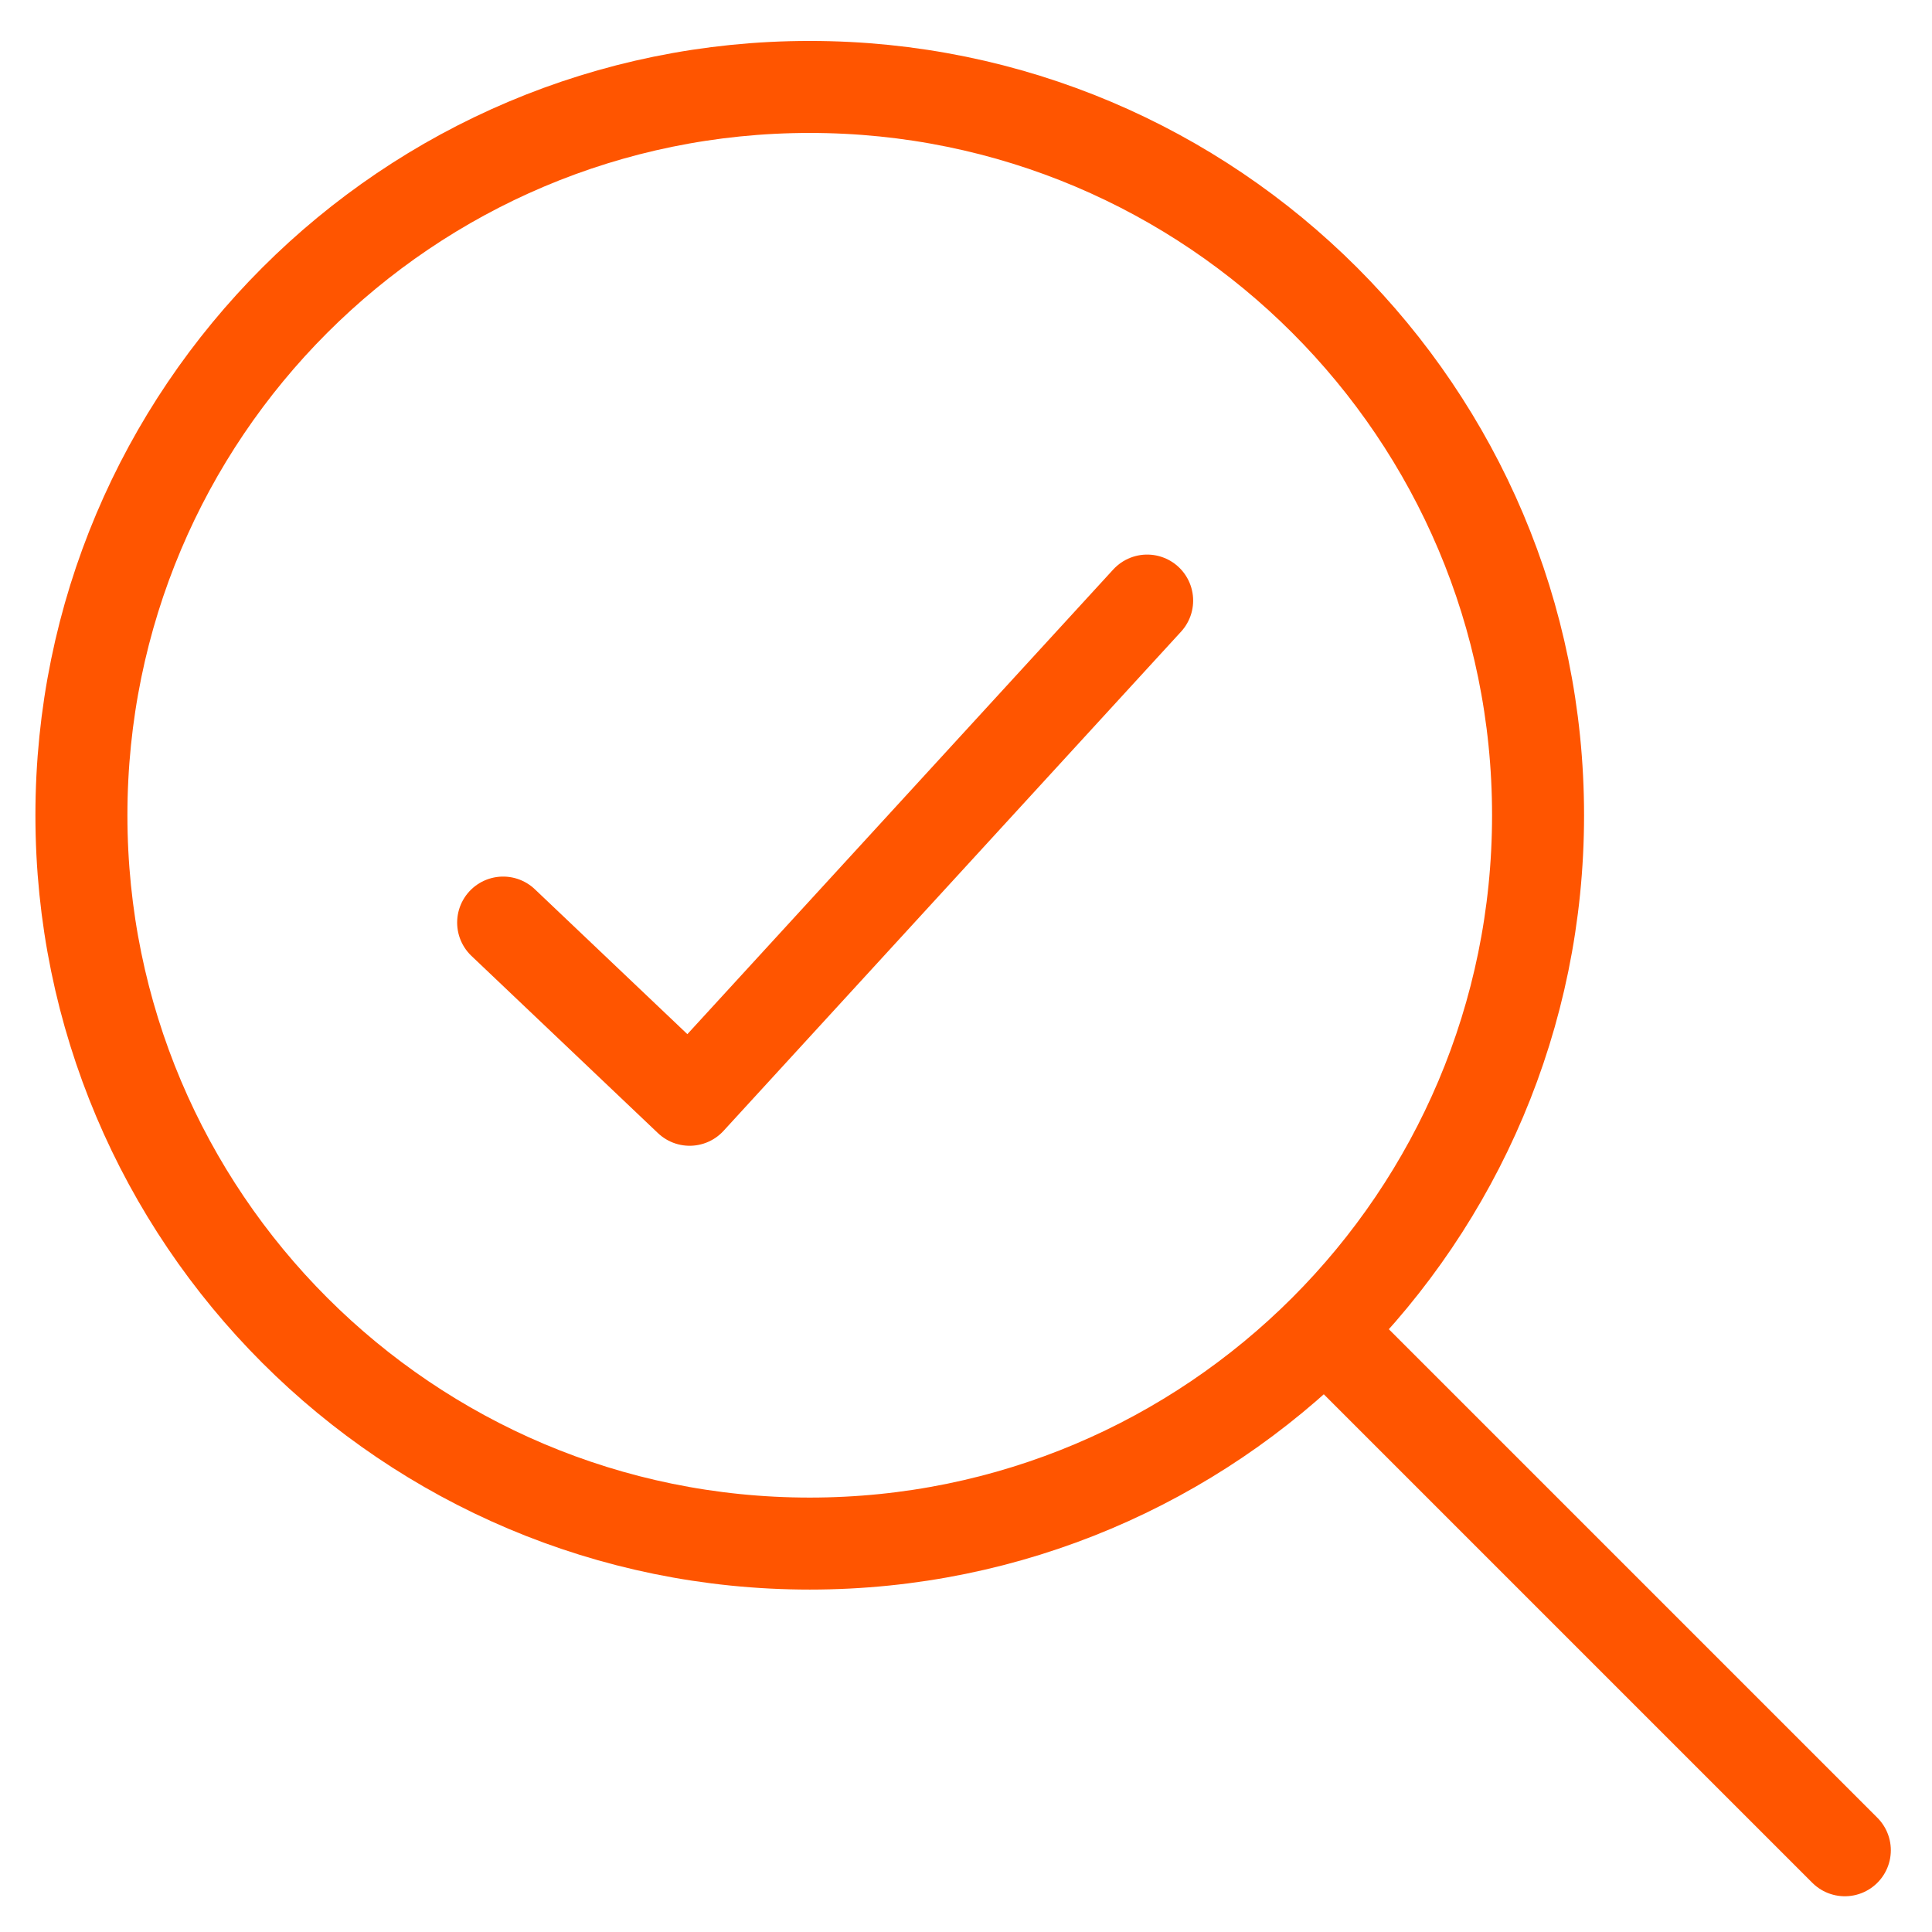
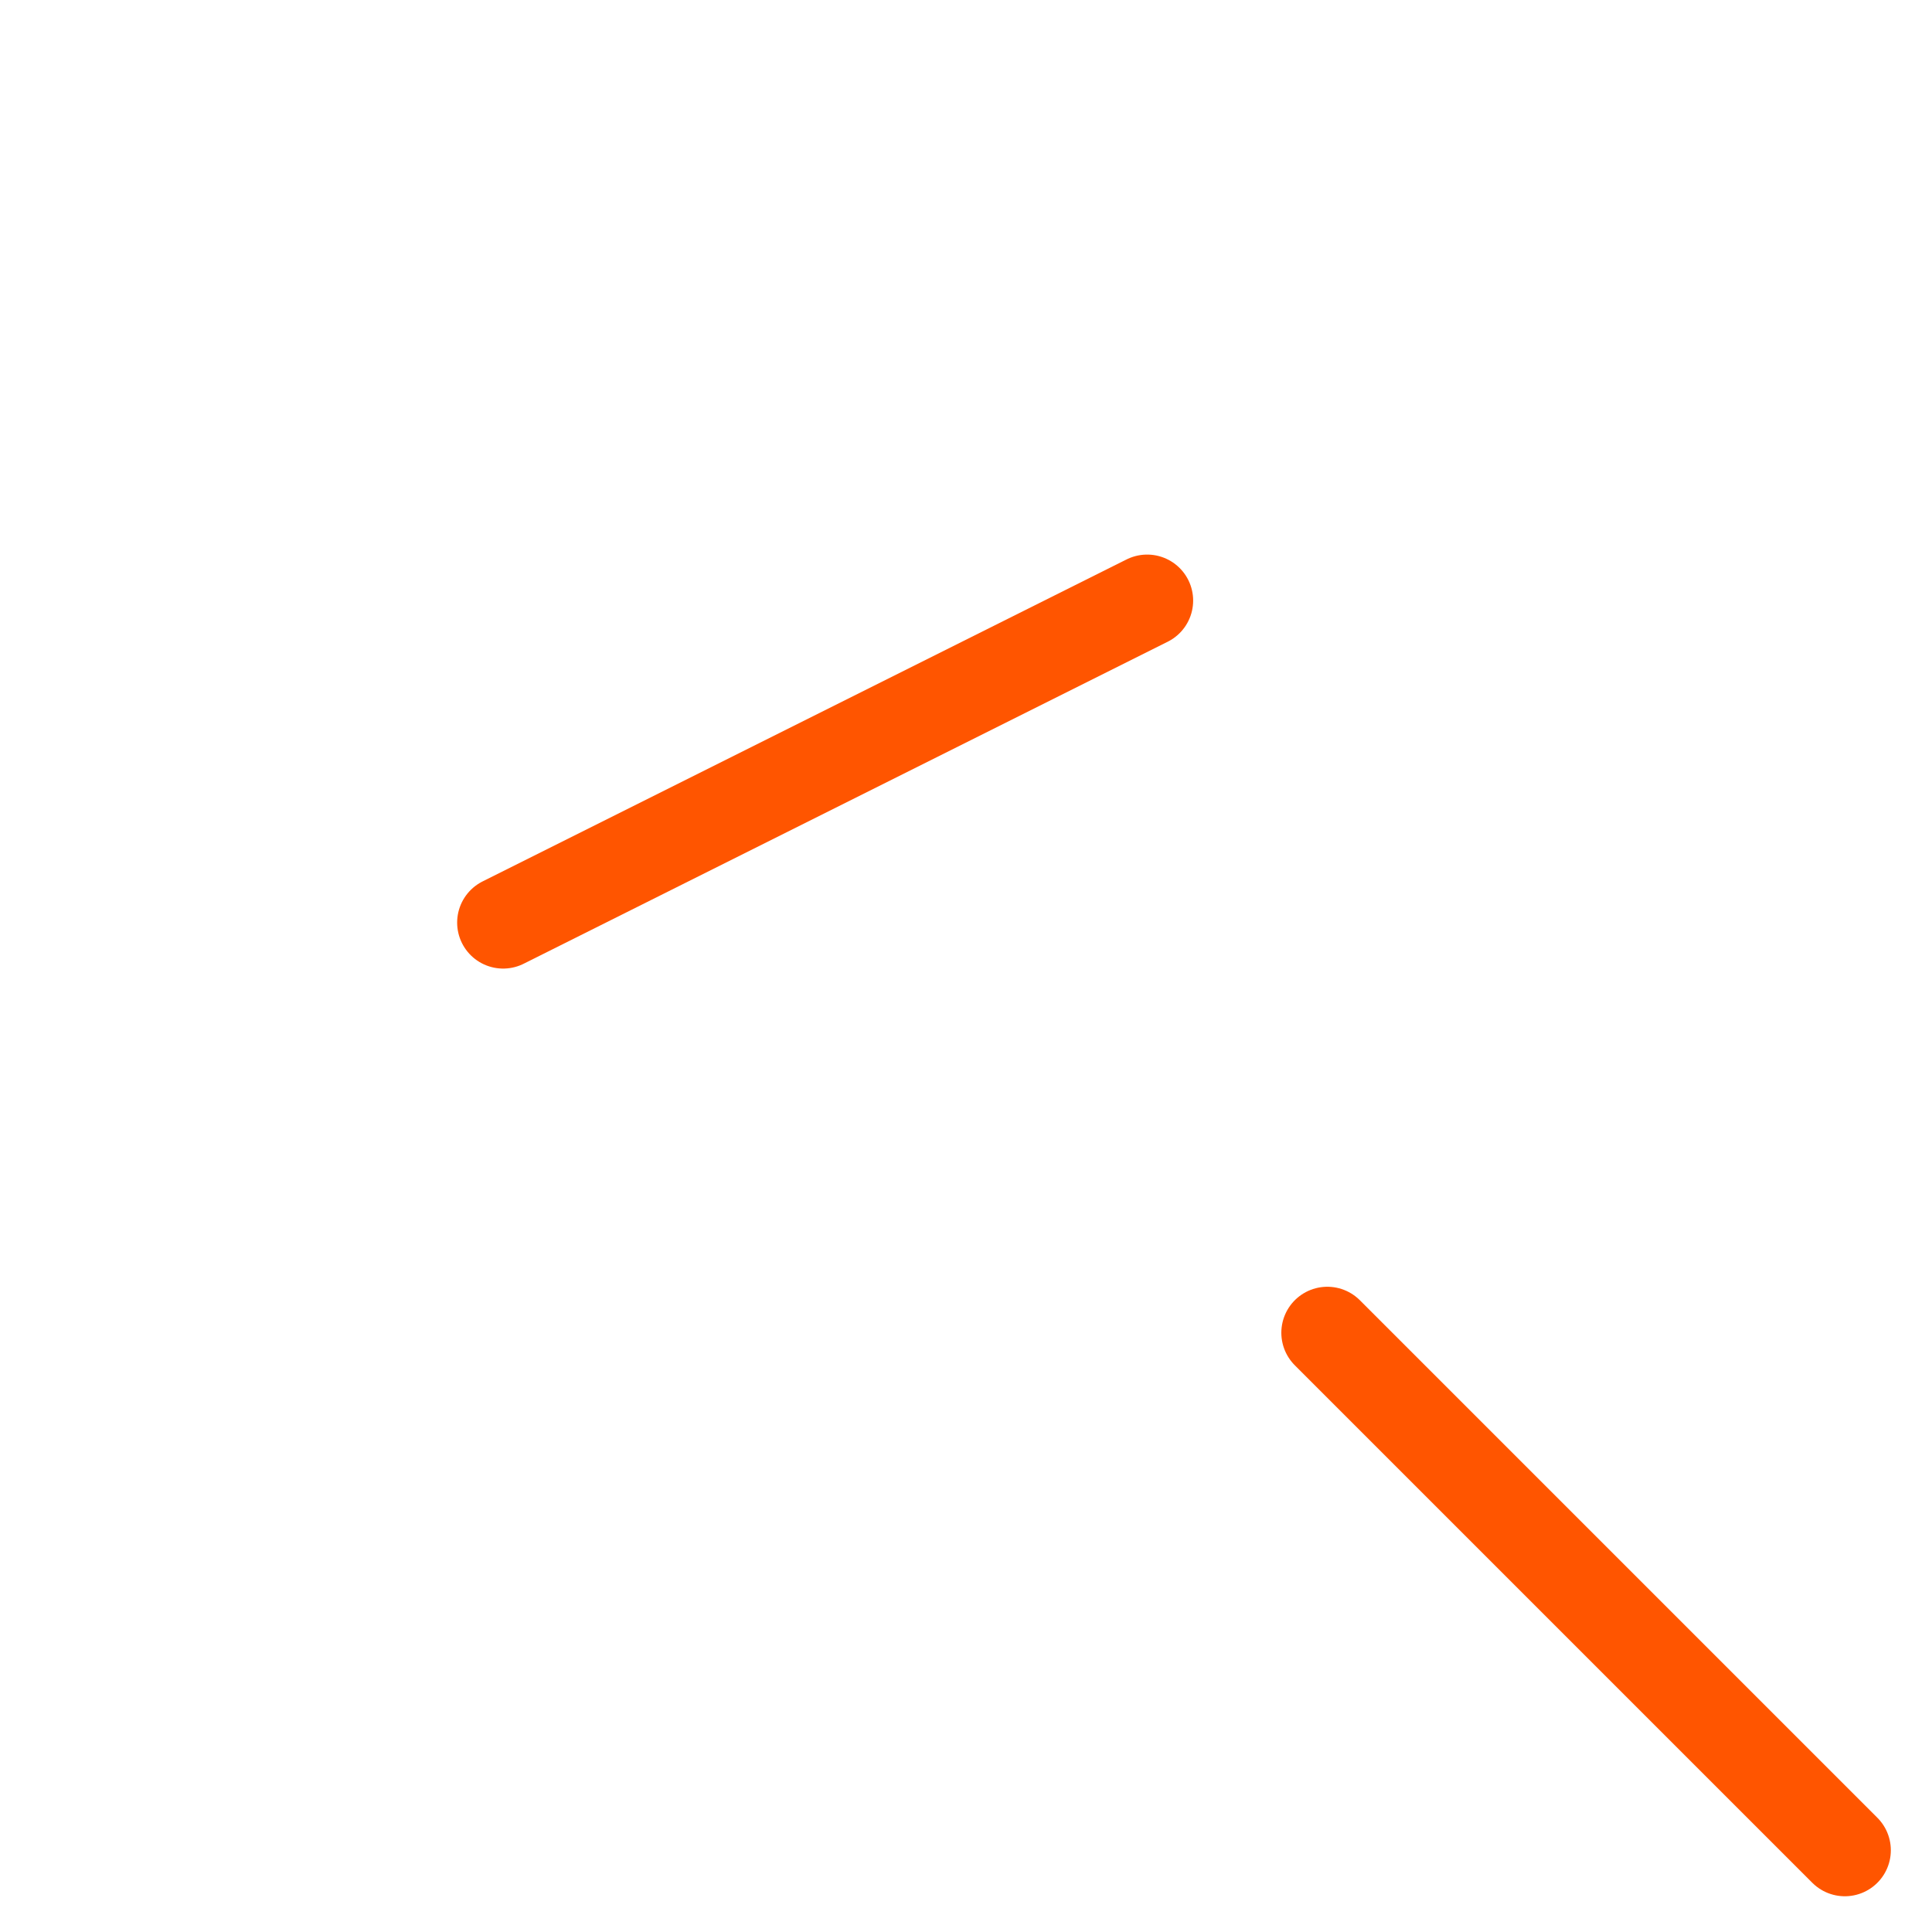
<svg xmlns="http://www.w3.org/2000/svg" width="42" height="42" viewBox="0 0 42 42" fill="none">
  <path d="M28.855 28.973L40.105 40.223" stroke="#FF5500" stroke-width="2" stroke-linecap="round" stroke-linejoin="round" />
-   <path d="M17.603 33.556C26.347 33.556 33.436 26.468 33.436 17.723C33.436 8.979 26.347 1.89 17.603 1.89C8.858 1.89 1.77 8.979 1.77 17.723C1.77 26.468 8.858 33.556 17.603 33.556Z" stroke="#FF5500" stroke-width="2" stroke-linecap="round" stroke-linejoin="round" />
-   <path d="M10.938 20.056L14.992 23.908L24.938 13.056" stroke="#FF5500" stroke-width="2" stroke-linecap="round" stroke-linejoin="round" />
+   <path d="M10.938 20.056L24.938 13.056" stroke="#FF5500" stroke-width="2" stroke-linecap="round" stroke-linejoin="round" />
</svg>